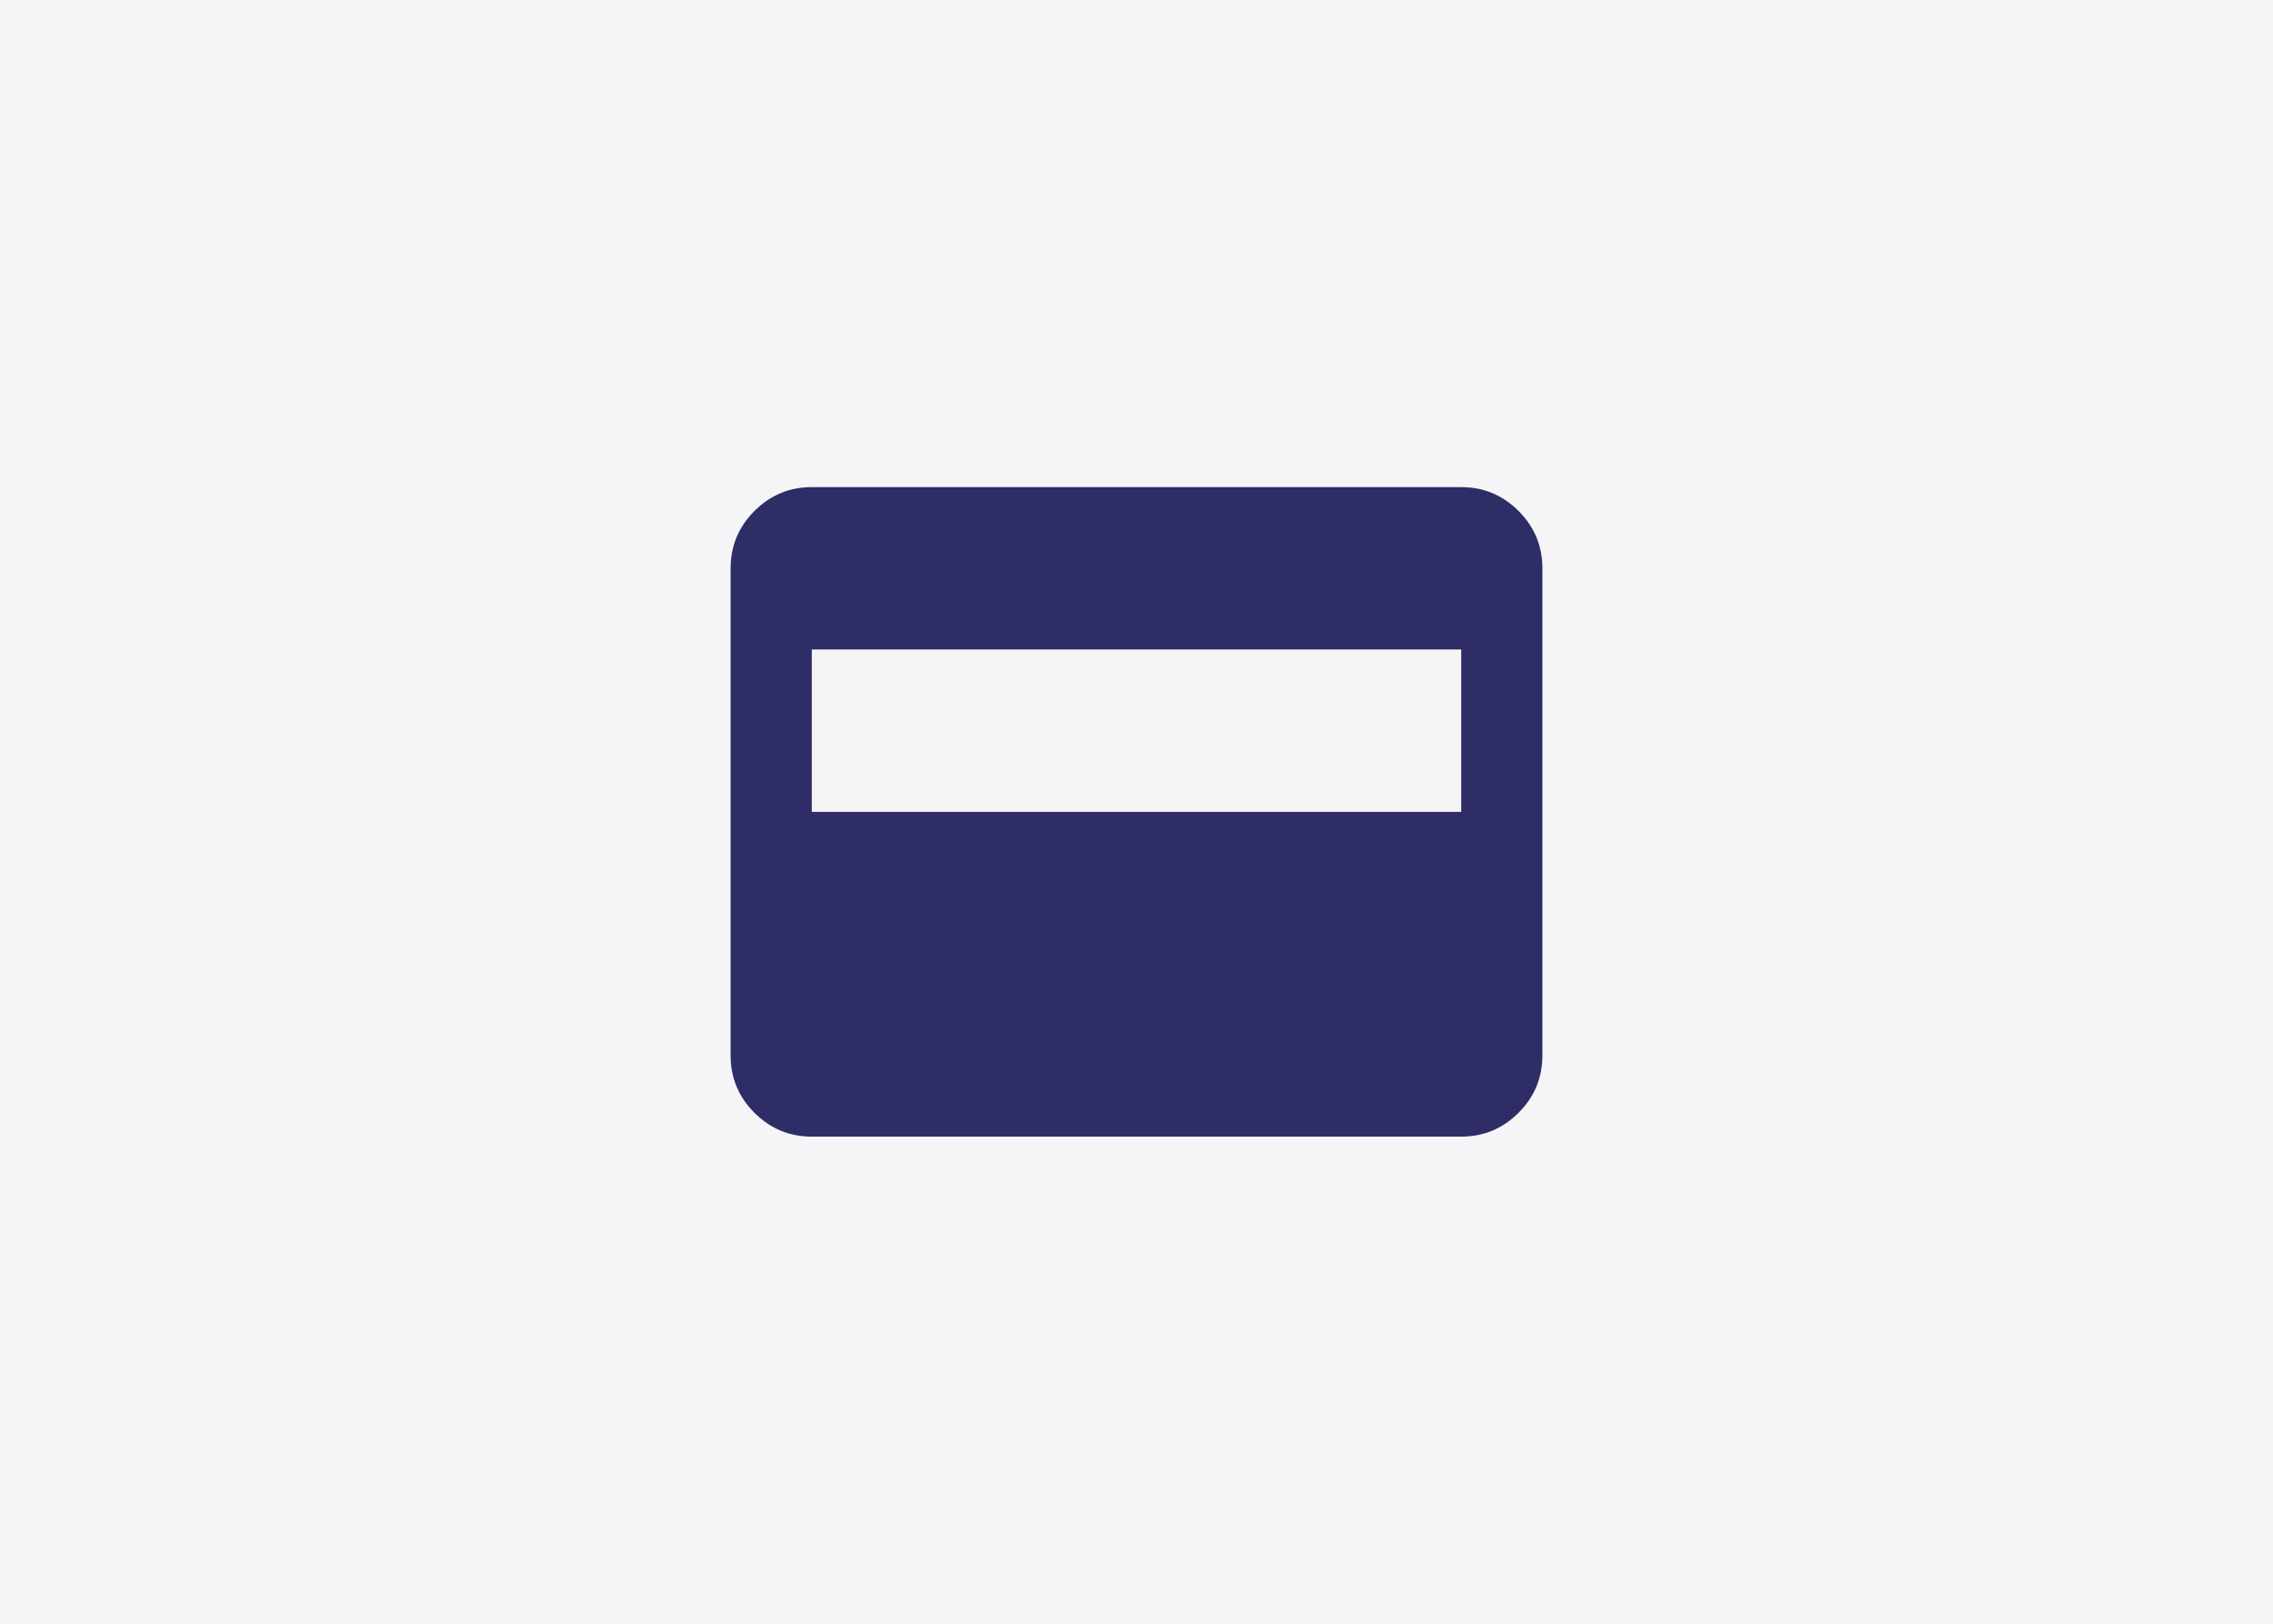
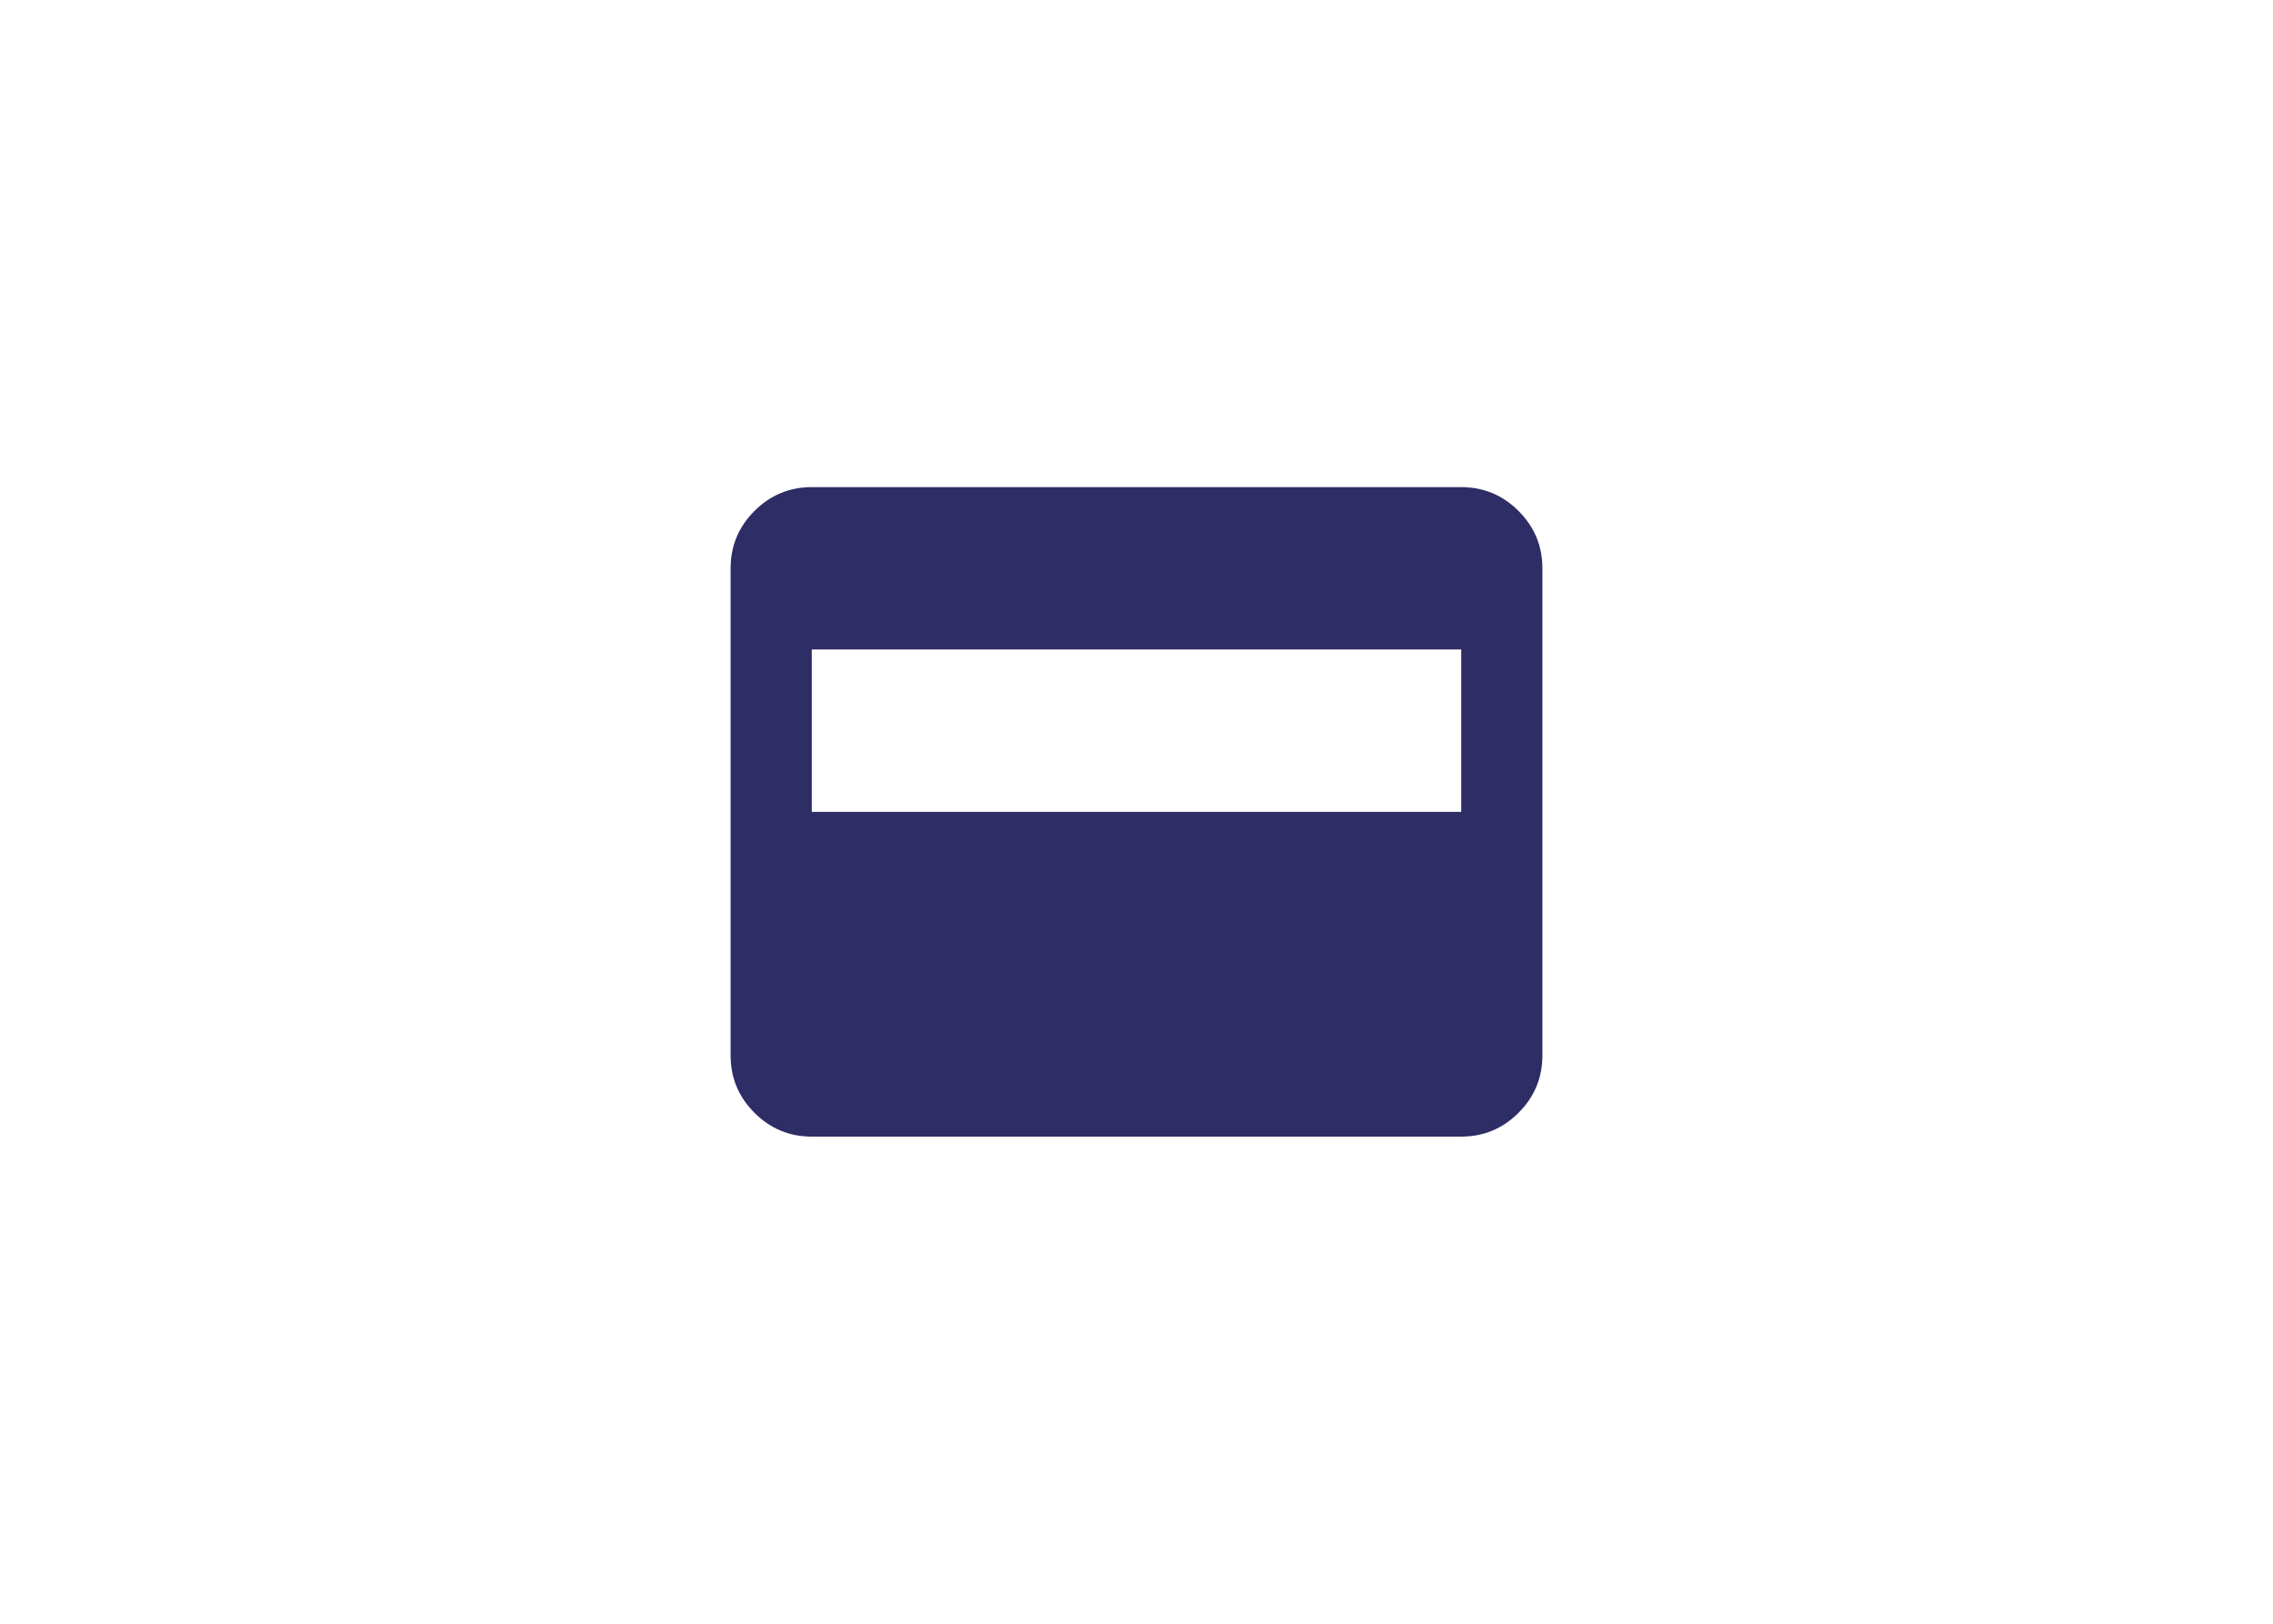
<svg xmlns="http://www.w3.org/2000/svg" width="56" height="40" viewBox="0 0 56 40" fill="none">
-   <rect width="56" height="40" fill="#F5F4F7" />
  <path d="M20 28C19.45 28 18.979 27.804 18.587 27.413C18.196 27.021 18 26.55 18 26V14C18 13.45 18.196 12.979 18.587 12.588C18.979 12.196 19.45 12 20 12H36C36.55 12 37.021 12.196 37.413 12.588C37.804 12.979 38 13.45 38 14V26C38 26.55 37.804 27.021 37.413 27.413C37.021 27.804 36.55 28 36 28H20ZM20 20H36V16H20V20Z" fill="#2E2D66" />
</svg>